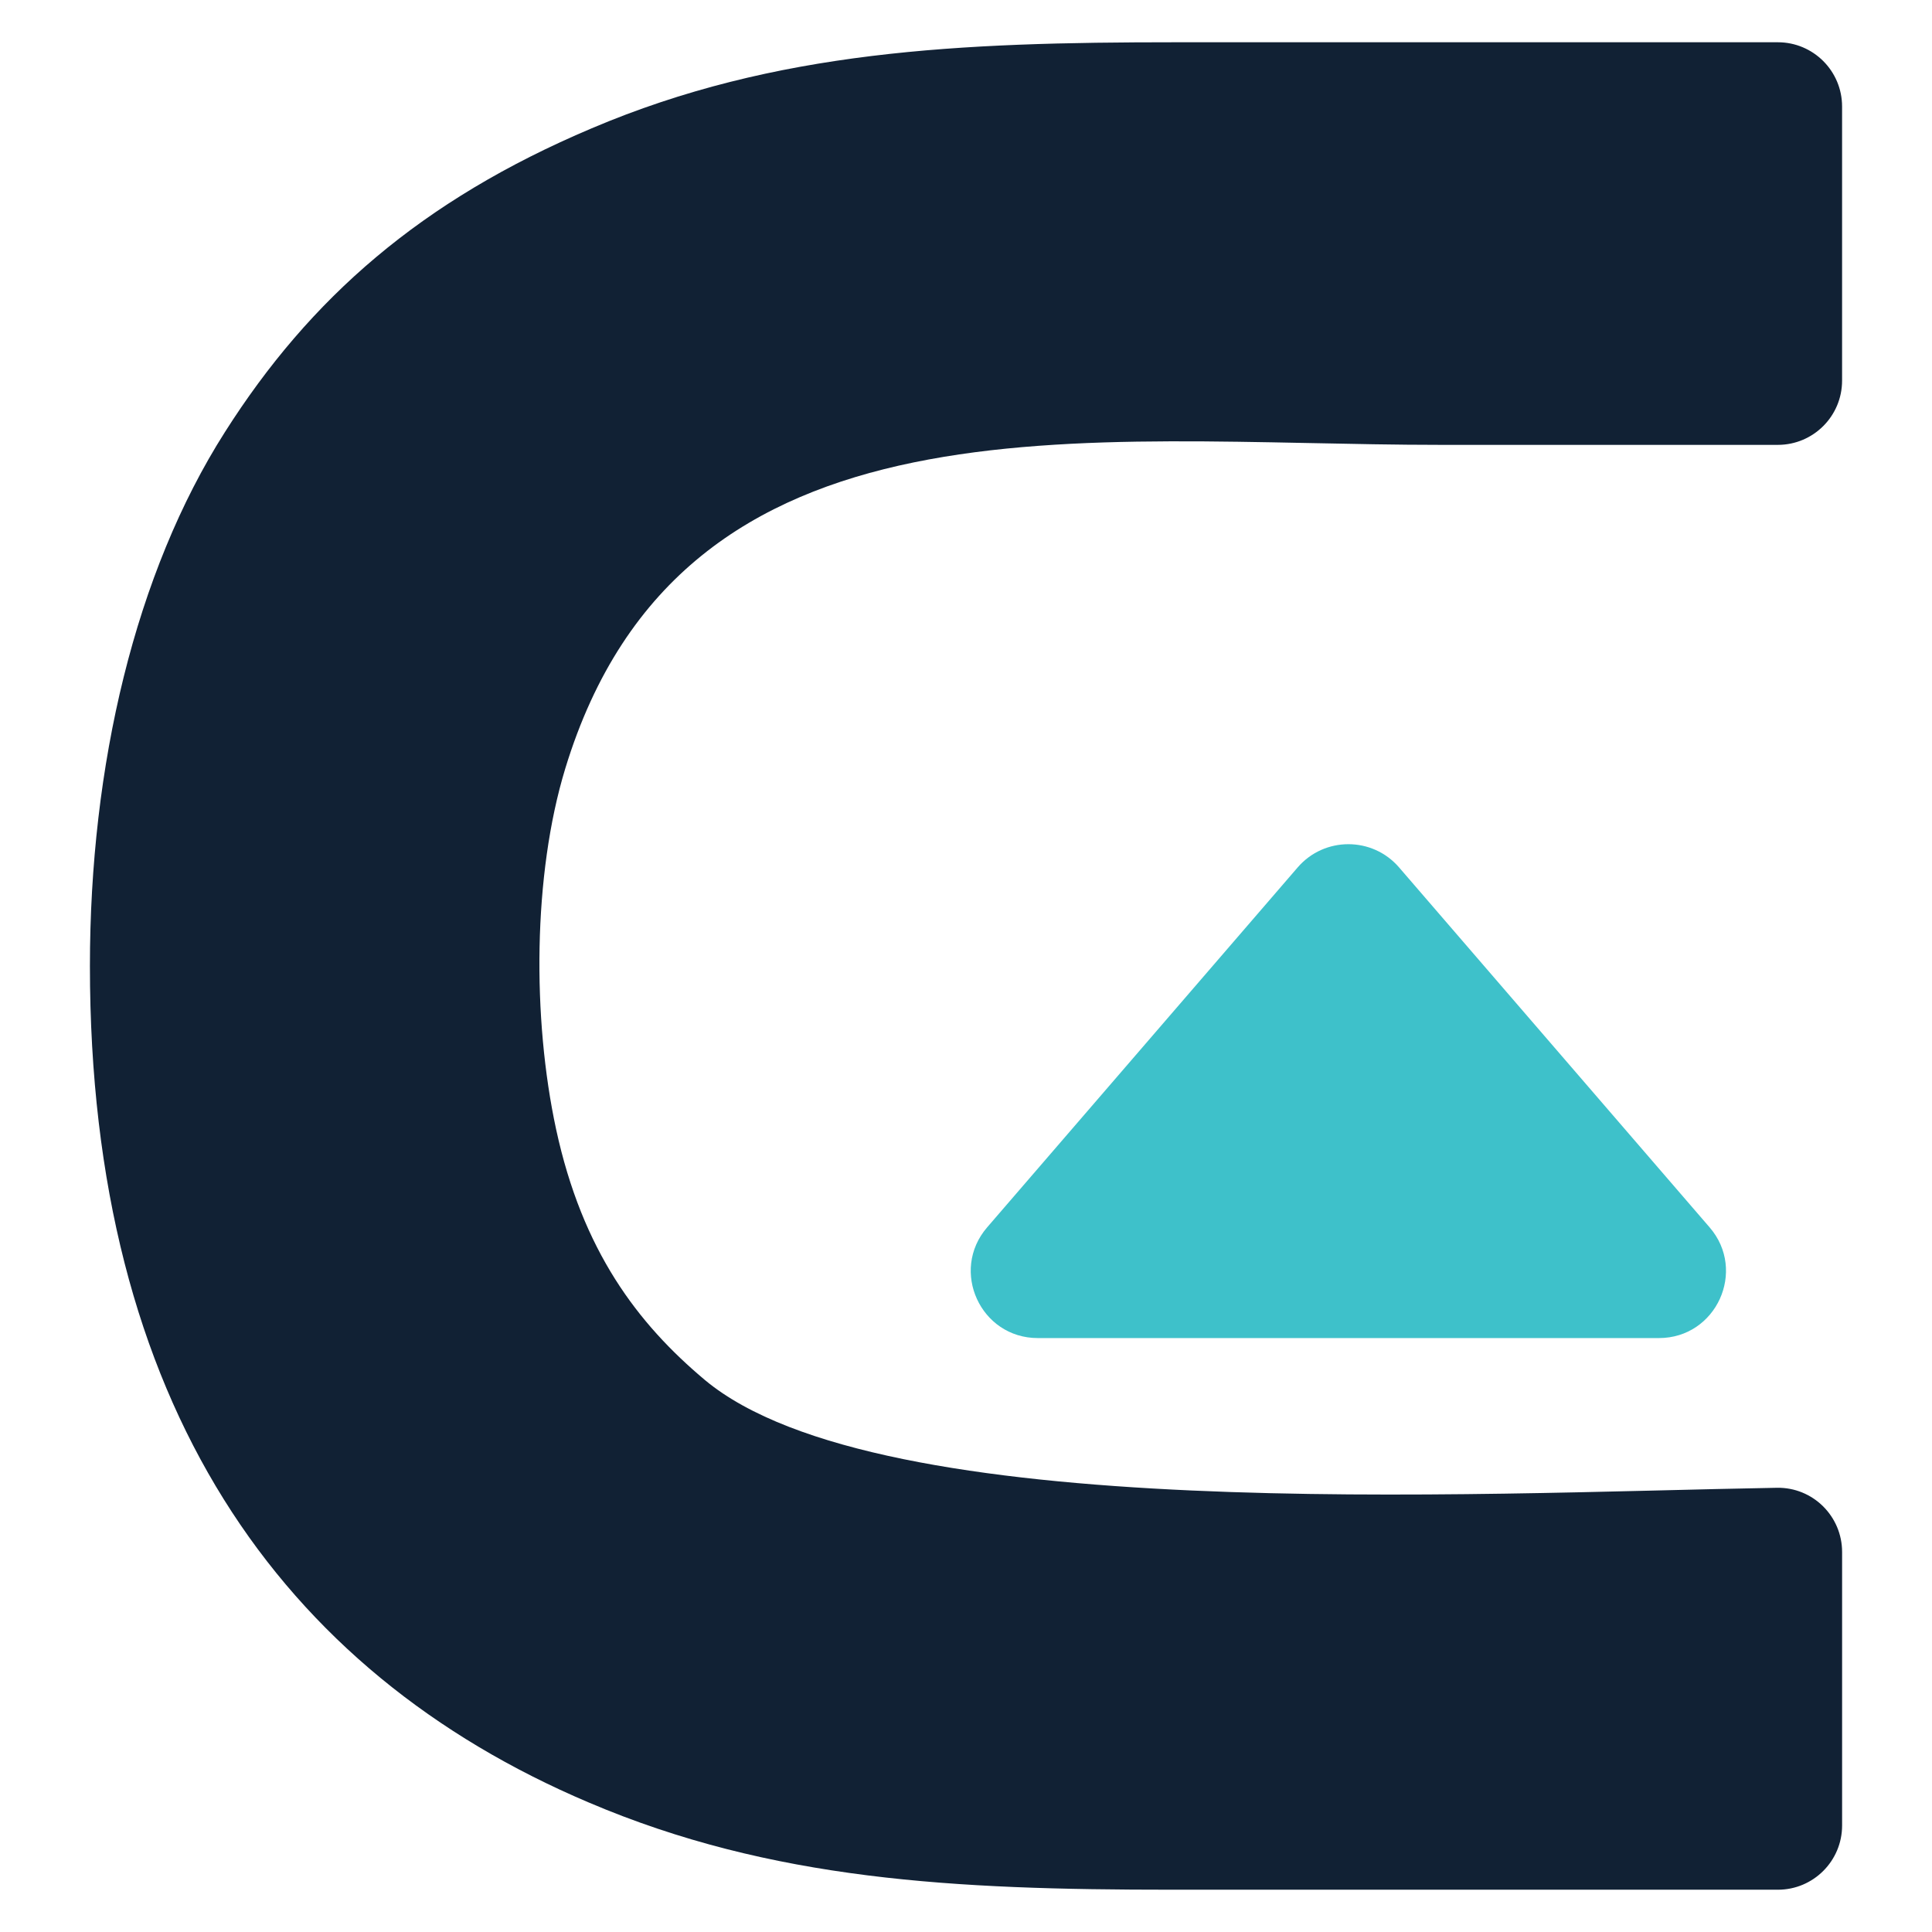
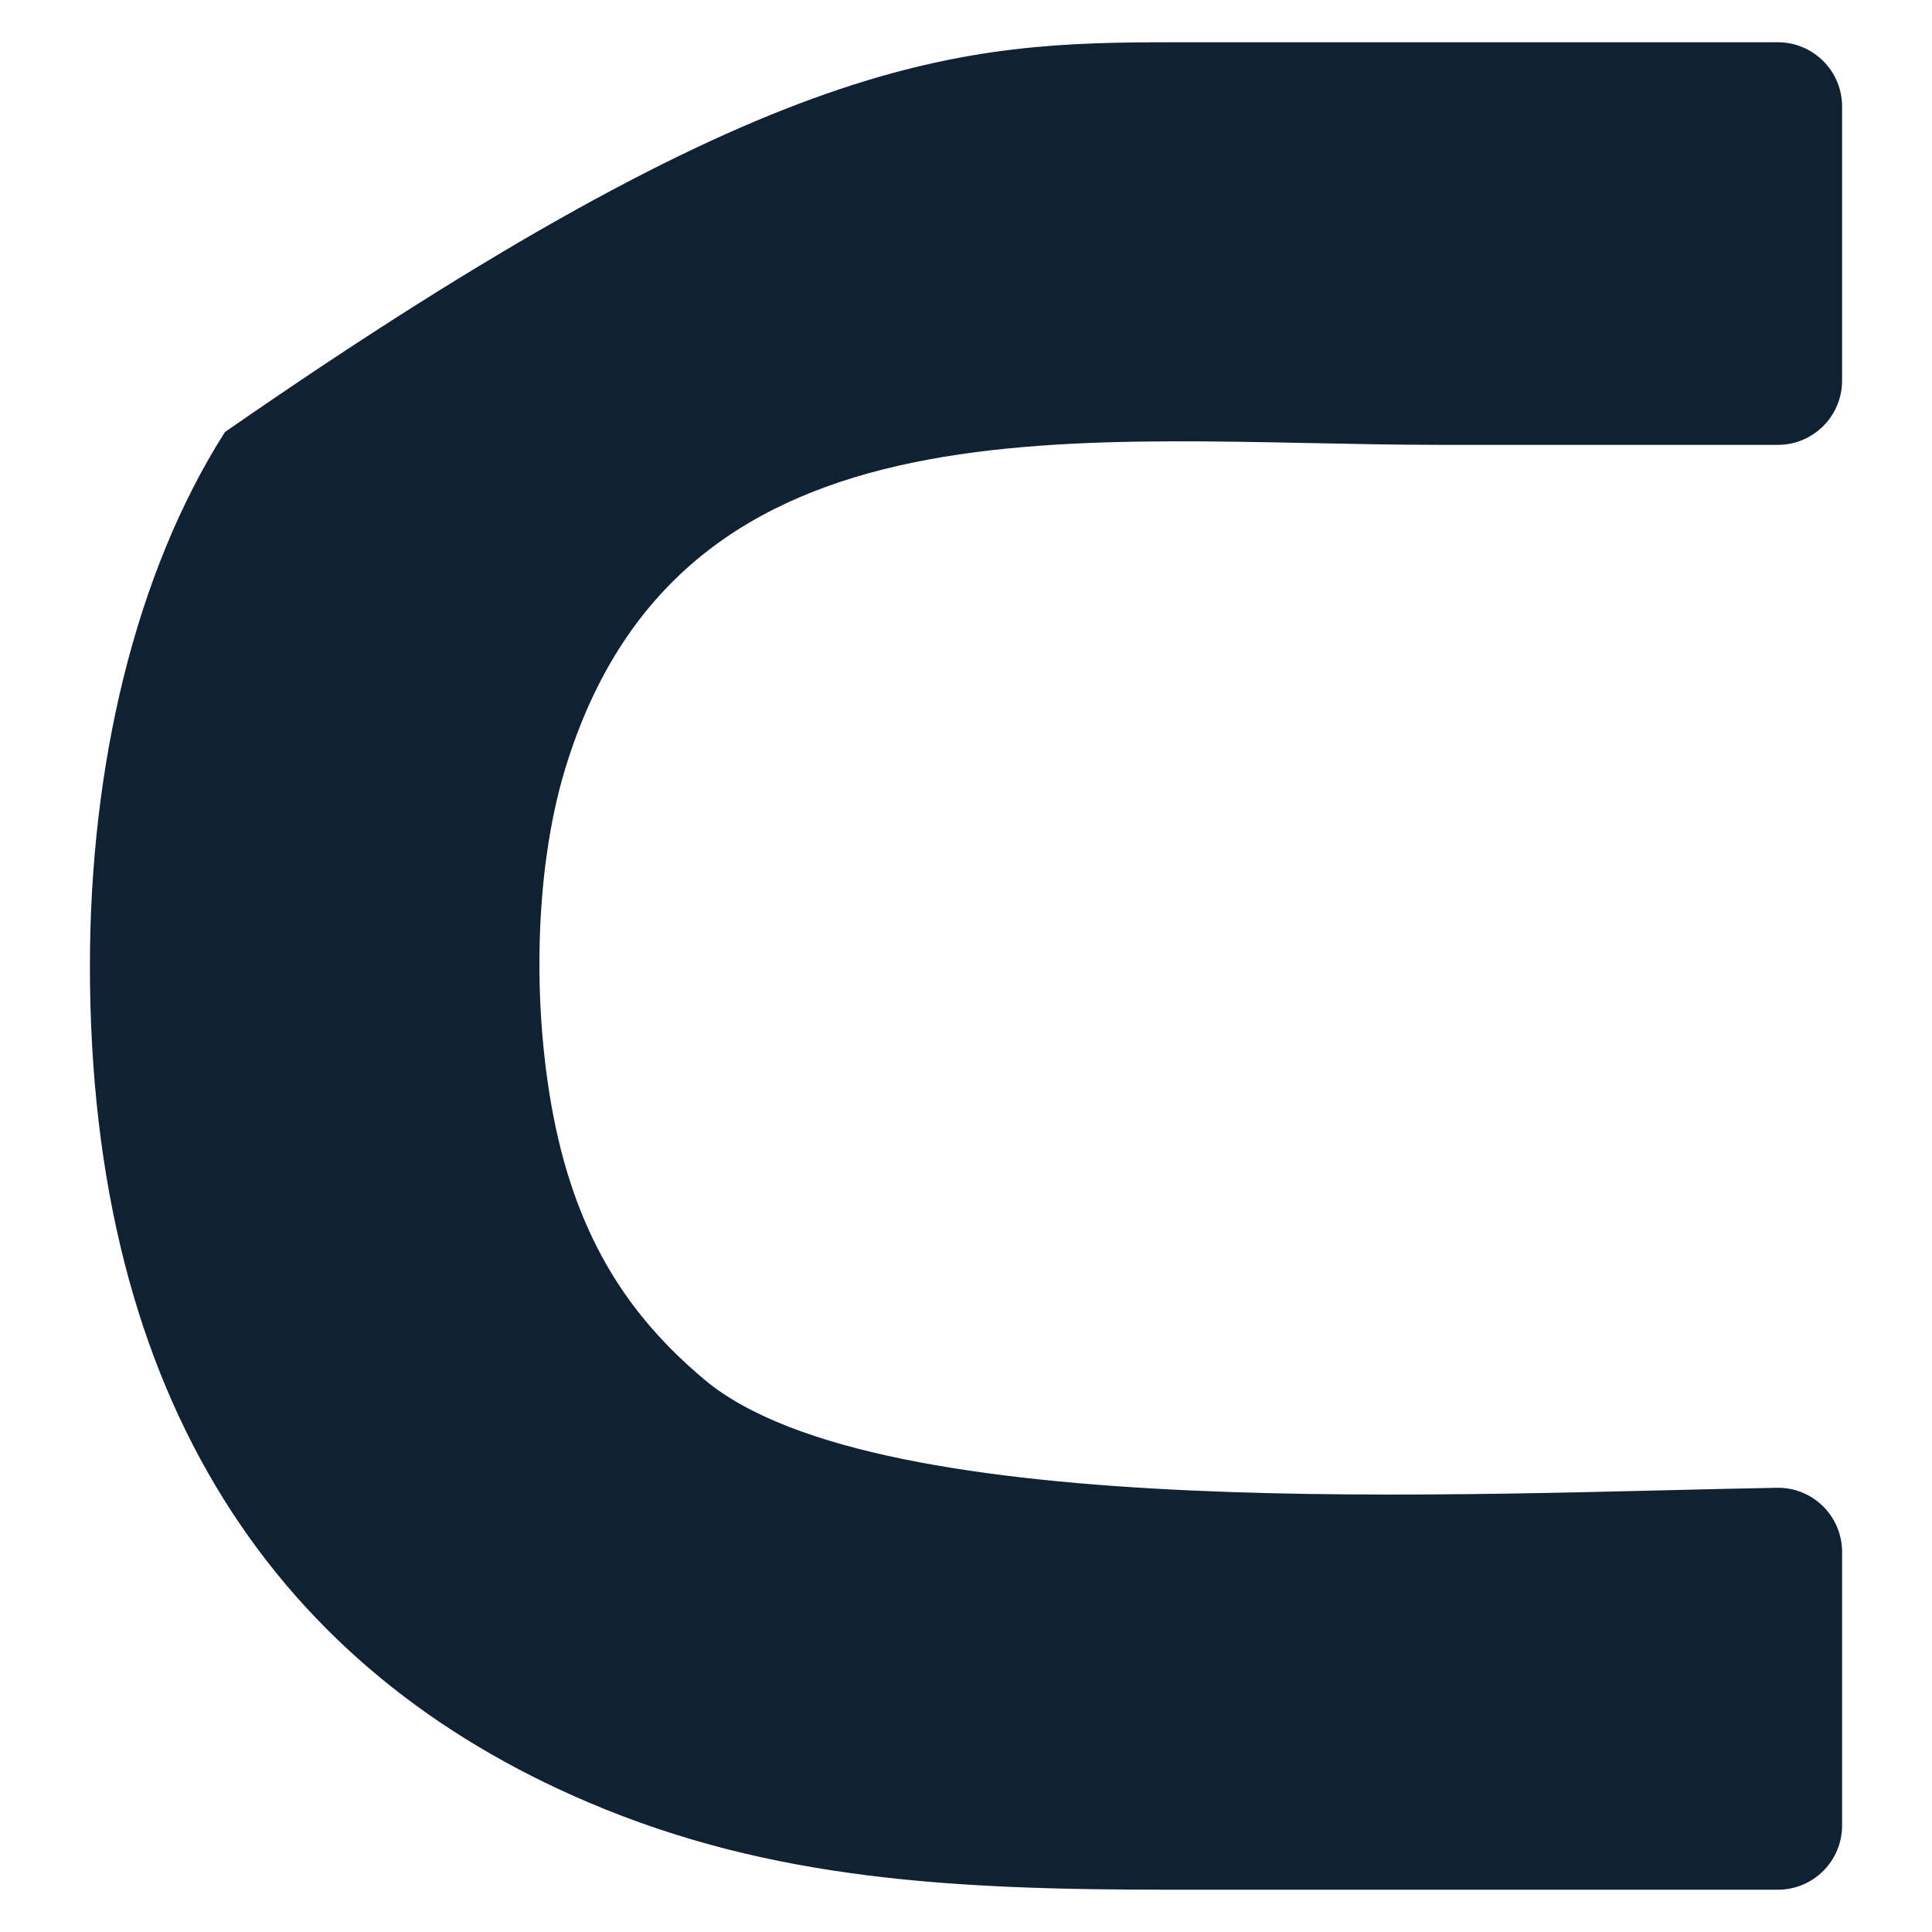
<svg xmlns="http://www.w3.org/2000/svg" version="1.1" id="Layer_1" x="0px" y="0px" viewBox="0 0 960 960" style="enable-background:new 0 0 960 960;" xml:space="preserve">
  <style type="text/css">
	.st0{fill-rule:evenodd;clip-rule:evenodd;fill:#112134;}
	.st1{fill-rule:evenodd;clip-rule:evenodd;fill:#3EC1CA;}
</style>
  <g>
-     <path class="st0" d="M915.32,189.13c0,17.63-14.29,31.92-31.92,31.92H715.88c-176.68,0-376.73-30.36-435.02,160.89   c-16.09,52.82-16.39,124.16-4.55,179.11c13.05,60.41,40.38,96.54,74.07,124.77c86.87,72.2,379.72,56.1,532.56,53.45   c17.83-0.31,32.39,14.09,32.39,31.92l0,135.88c0,17.63-14.29,31.92-31.92,31.92H582c-107.46,0-198.54-4.55-289.61-43.41   C139.39,830.62,44.68,697.36,44.68,480c0-99.57,22.46-195.2,67.09-265.32c42.2-66.48,97.45-115.05,182.14-150.88   C385.29,24.95,476.96,21,583.82,21H883.4c17.63,0,31.92,14.29,31.92,31.92V189.13z" />
-     <path class="st1" d="M695.19,431.01L849.5,609.87c18.6,21.56,3.28,55.01-25.19,55.01H515.69c-28.48,0-43.79-33.44-25.19-55.01   l154.31-178.86C658.08,415.63,681.92,415.63,695.19,431.01z" />
+     <path class="st0" d="M915.32,189.13c0,17.63-14.29,31.92-31.92,31.92H715.88c-176.68,0-376.73-30.36-435.02,160.89   c-16.09,52.82-16.39,124.16-4.55,179.11c13.05,60.41,40.38,96.54,74.07,124.77c86.87,72.2,379.72,56.1,532.56,53.45   c17.83-0.31,32.39,14.09,32.39,31.92l0,135.88c0,17.63-14.29,31.92-31.92,31.92H582c-107.46,0-198.54-4.55-289.61-43.41   C139.39,830.62,44.68,697.36,44.68,480c0-99.57,22.46-195.2,67.09-265.32C385.29,24.95,476.96,21,583.82,21H883.4c17.63,0,31.92,14.29,31.92,31.92V189.13z" />
  </g>
</svg>